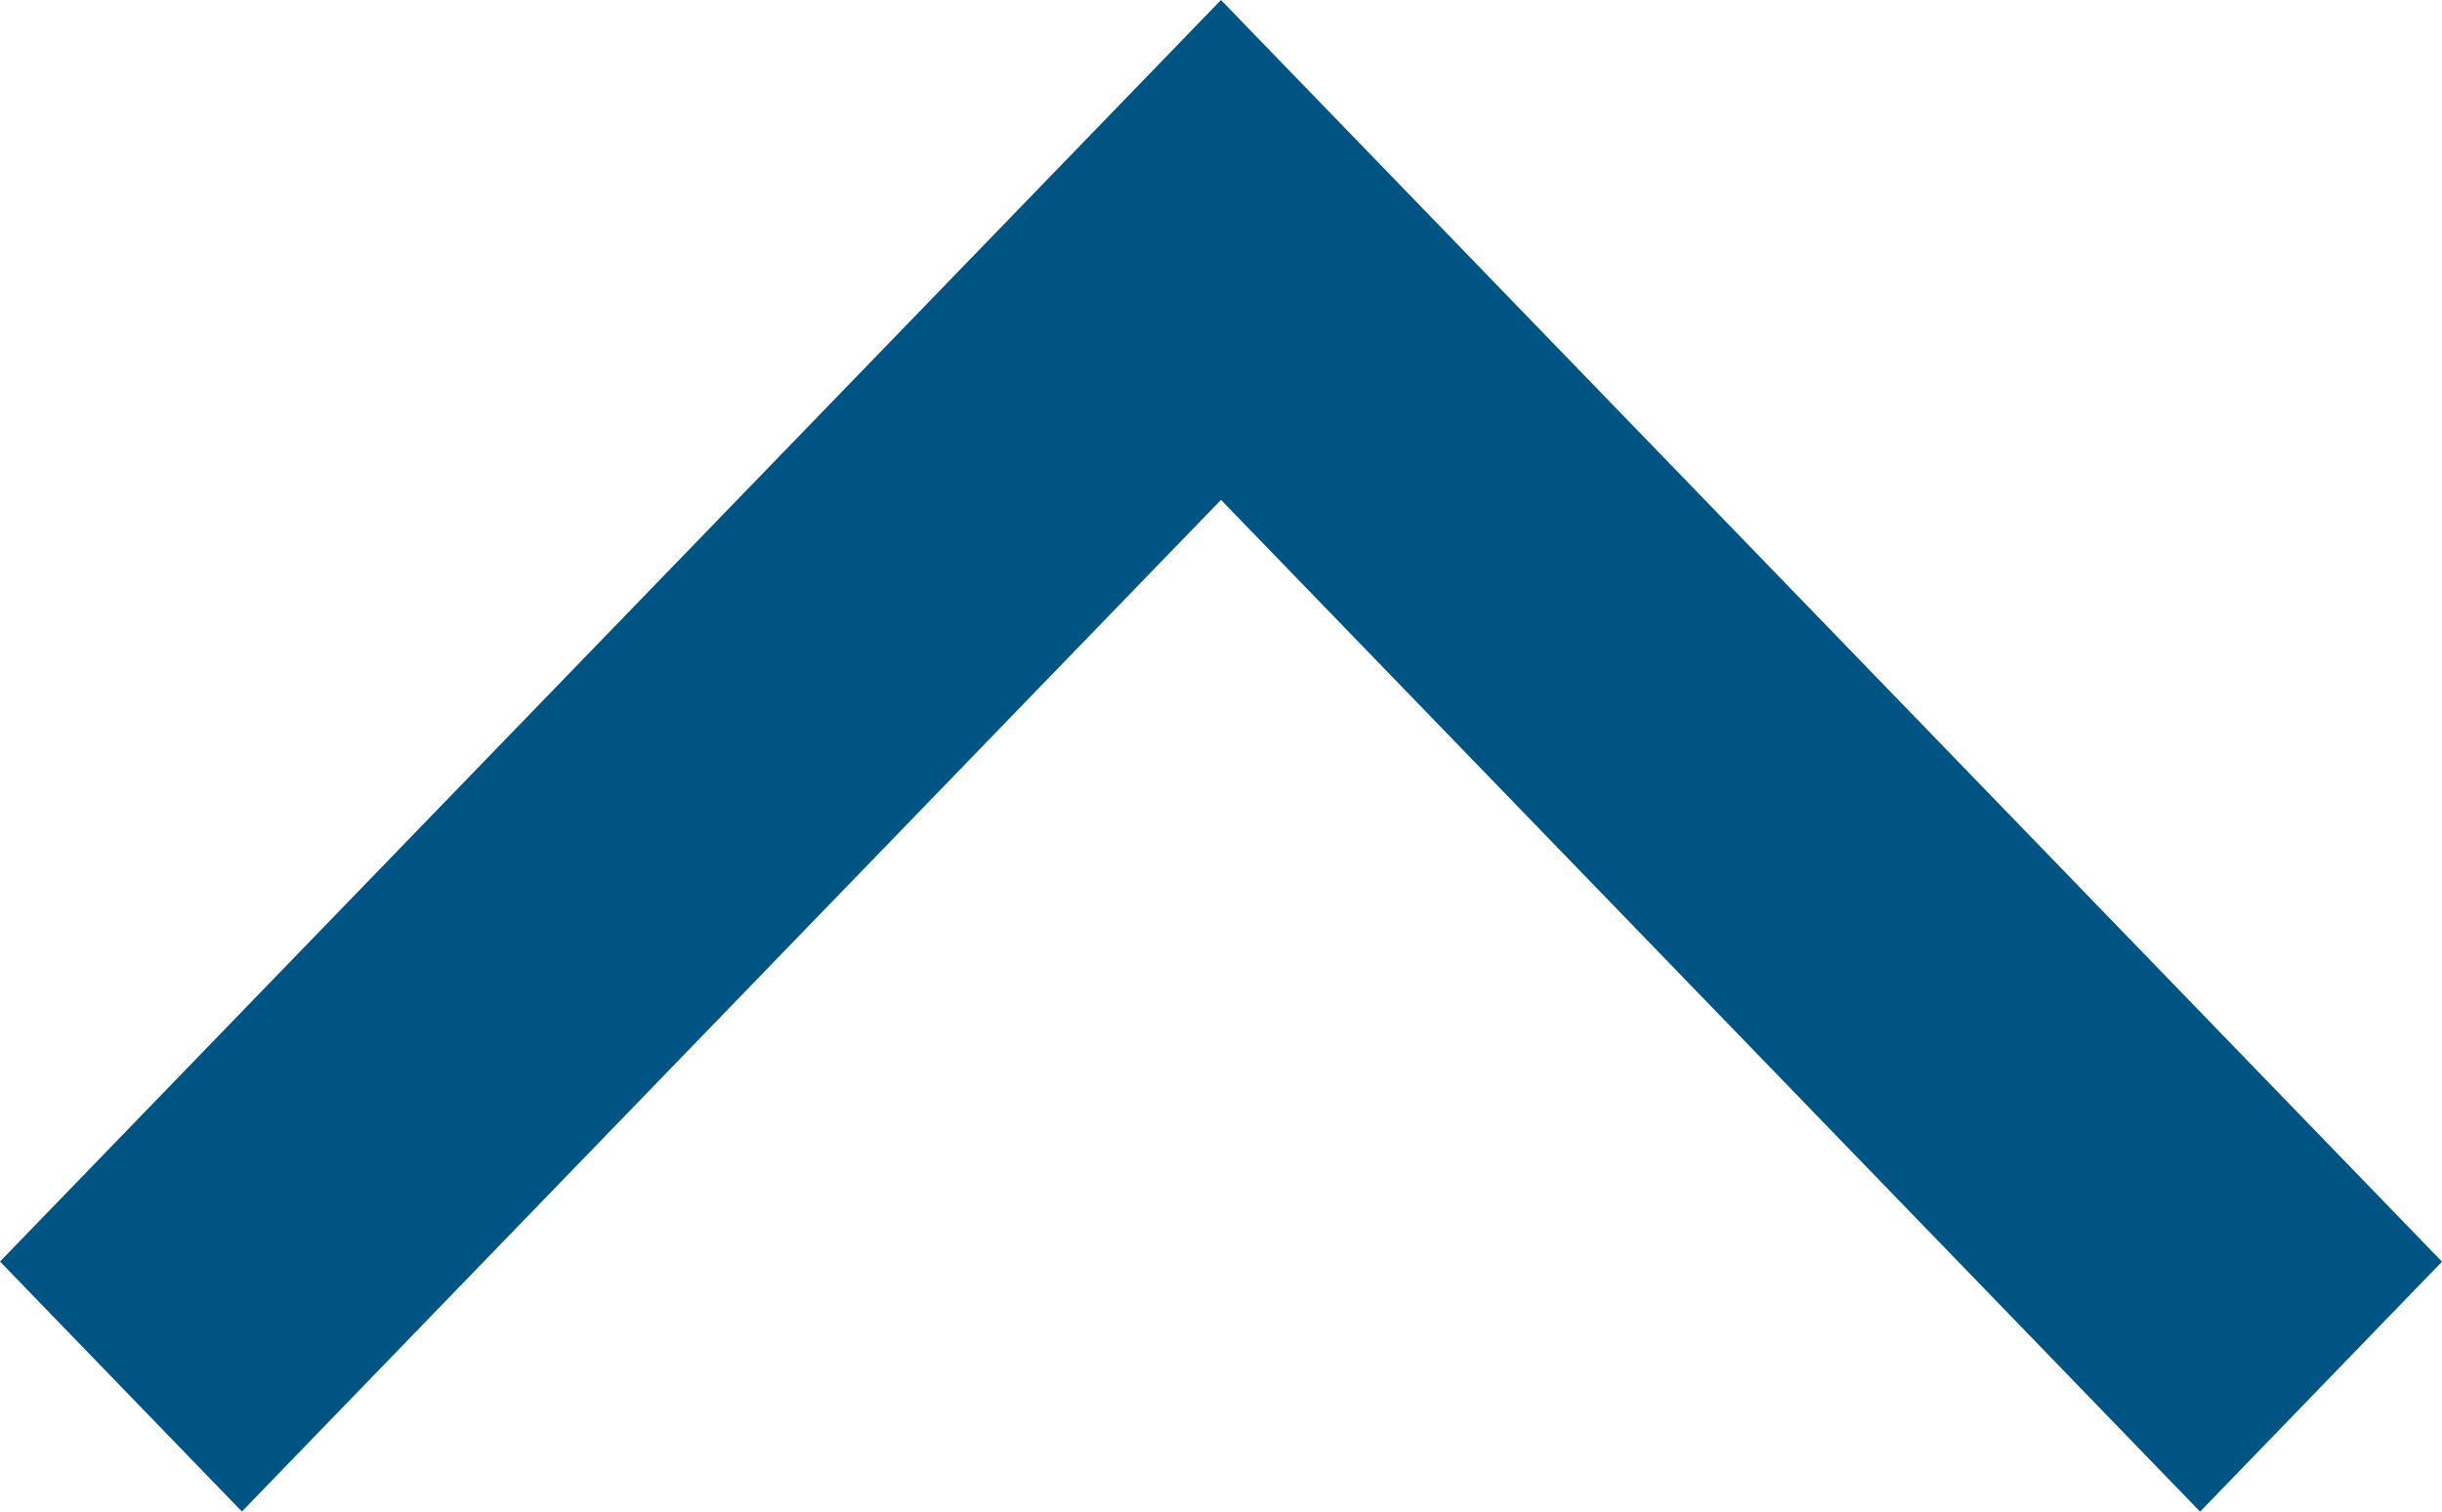
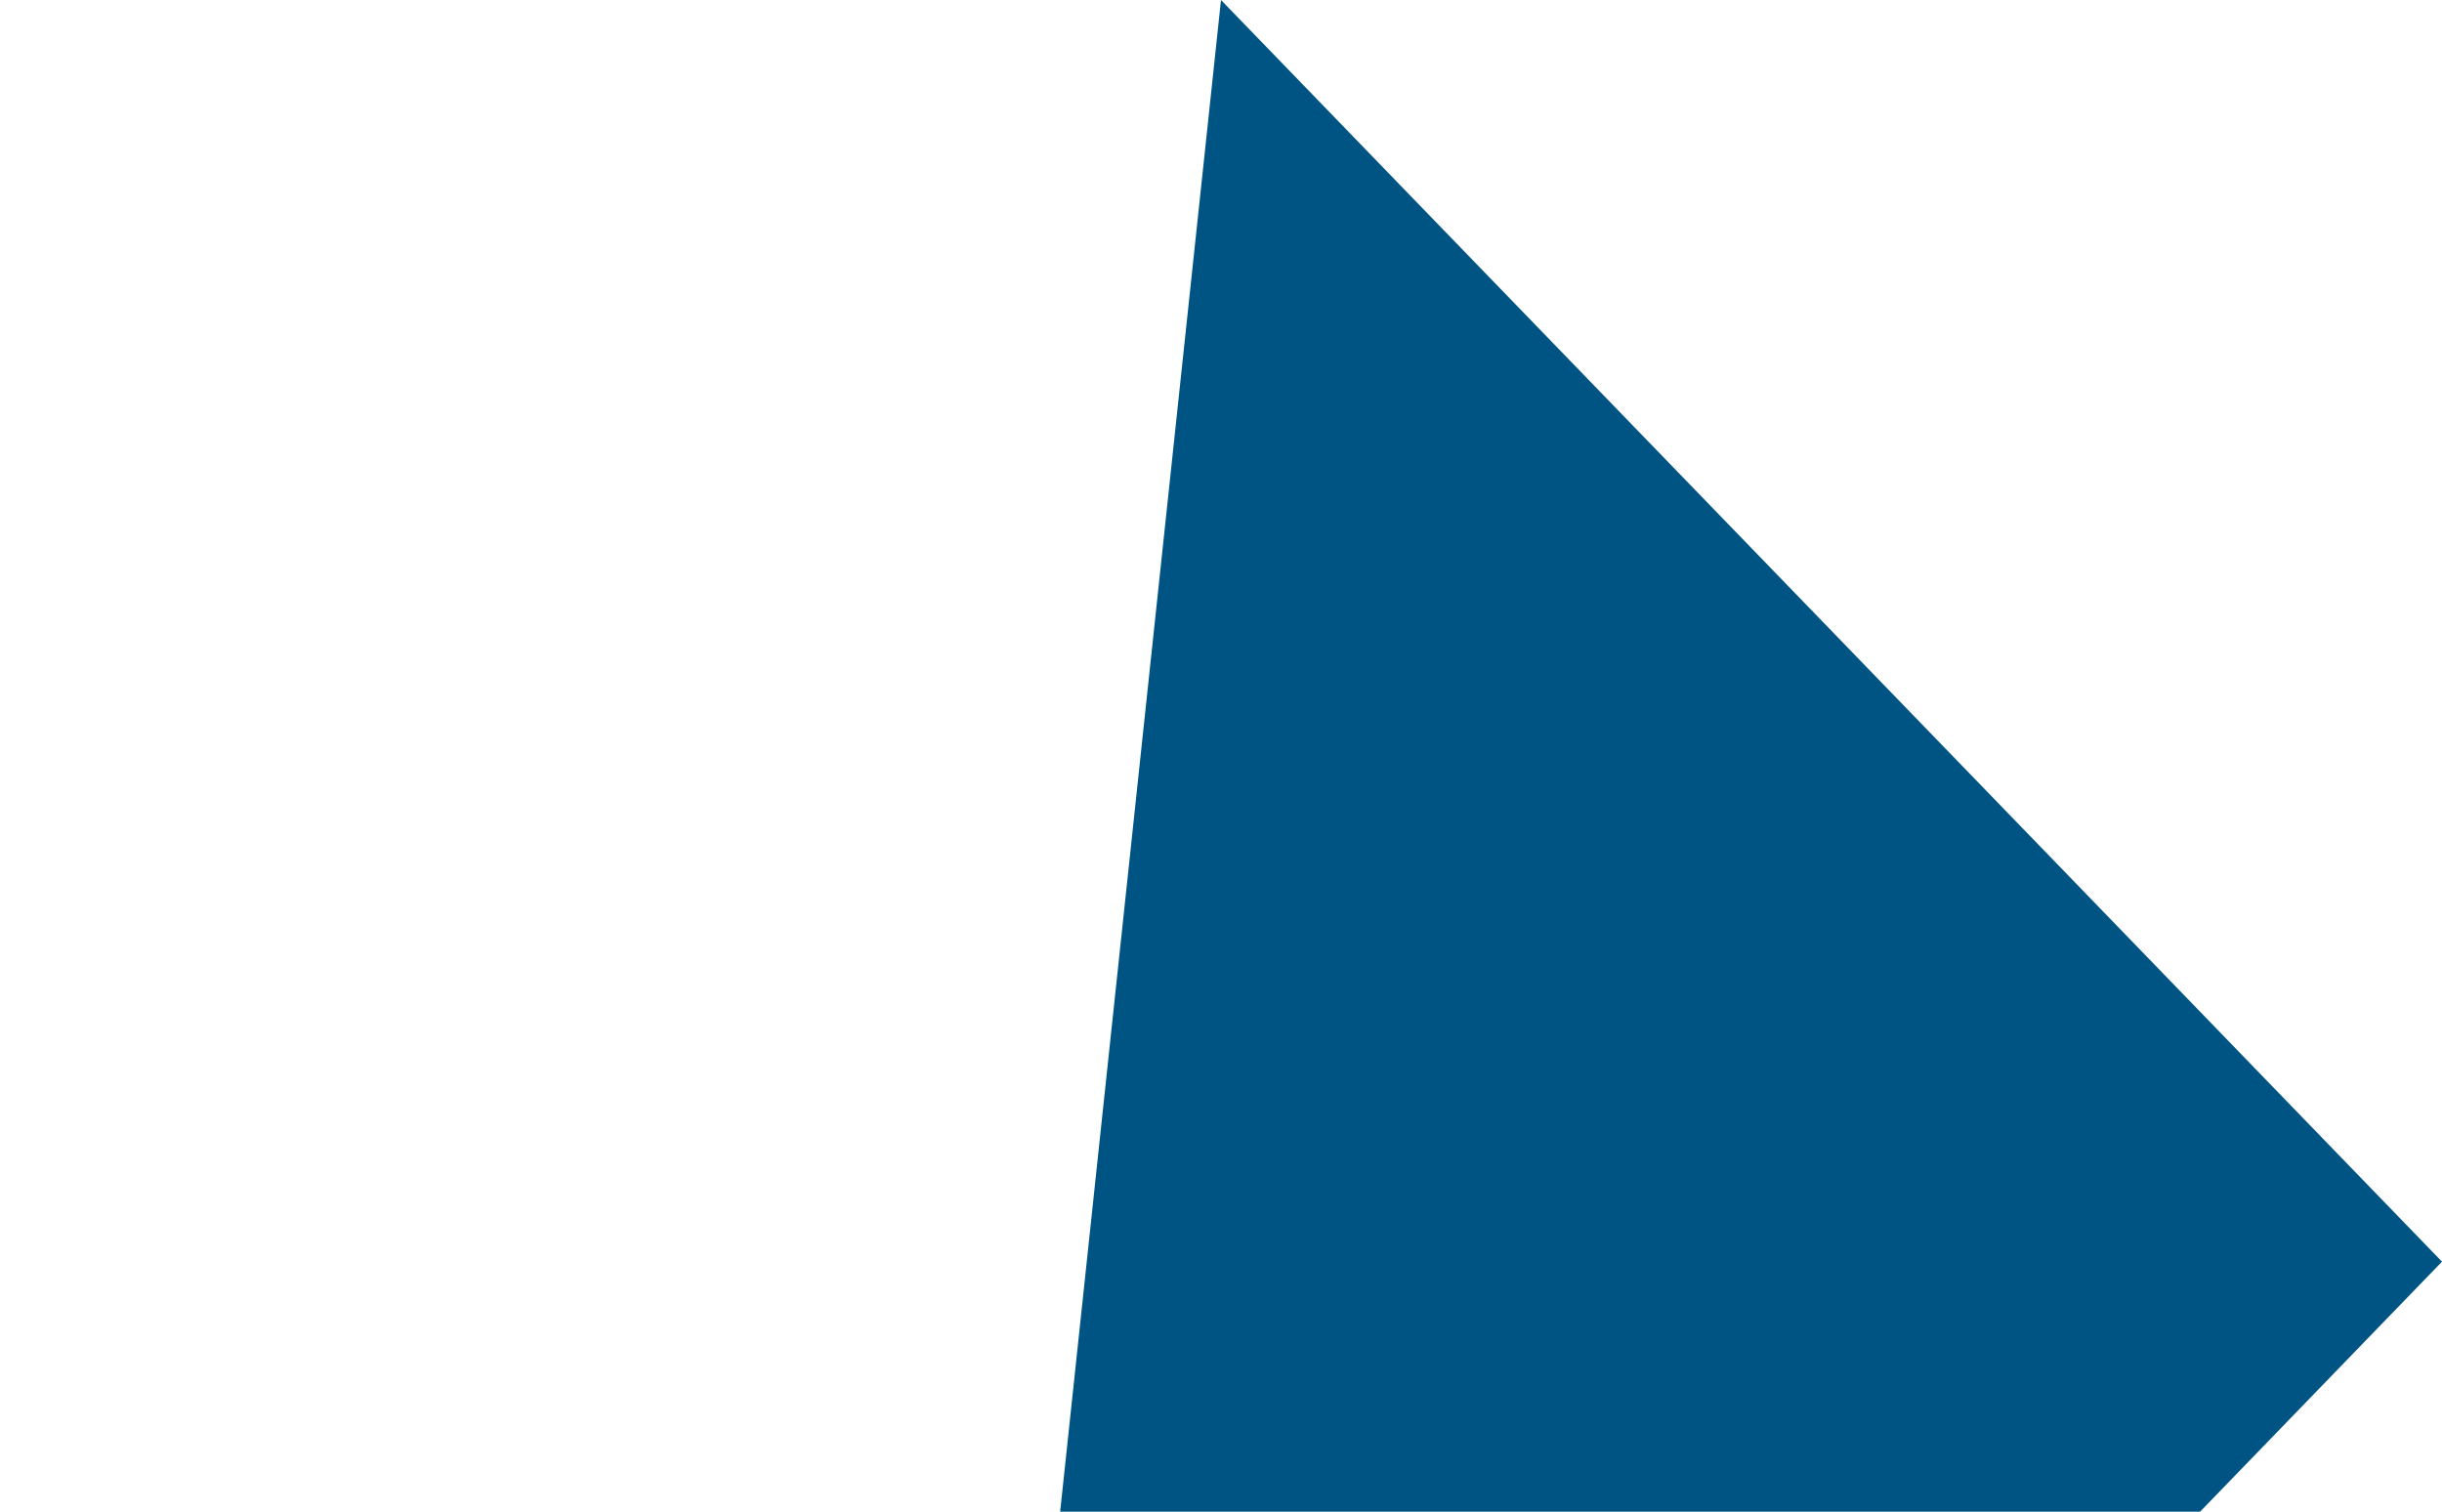
<svg xmlns="http://www.w3.org/2000/svg" viewBox="0 0 19.242 11.912">
  <defs>
    <style>
      .cls-1 {
        fill: #005484;
      }
    </style>
  </defs>
-   <path id="Chevron" class="cls-1" d="M0,9.621,9.942,0l1.97,1.906L3.939,9.621l7.972,7.715-1.97,1.906Z" transform="translate(19.242) rotate(90)" />
+   <path id="Chevron" class="cls-1" d="M0,9.621,9.942,0l1.97,1.906l7.972,7.715-1.97,1.906Z" transform="translate(19.242) rotate(90)" />
</svg>